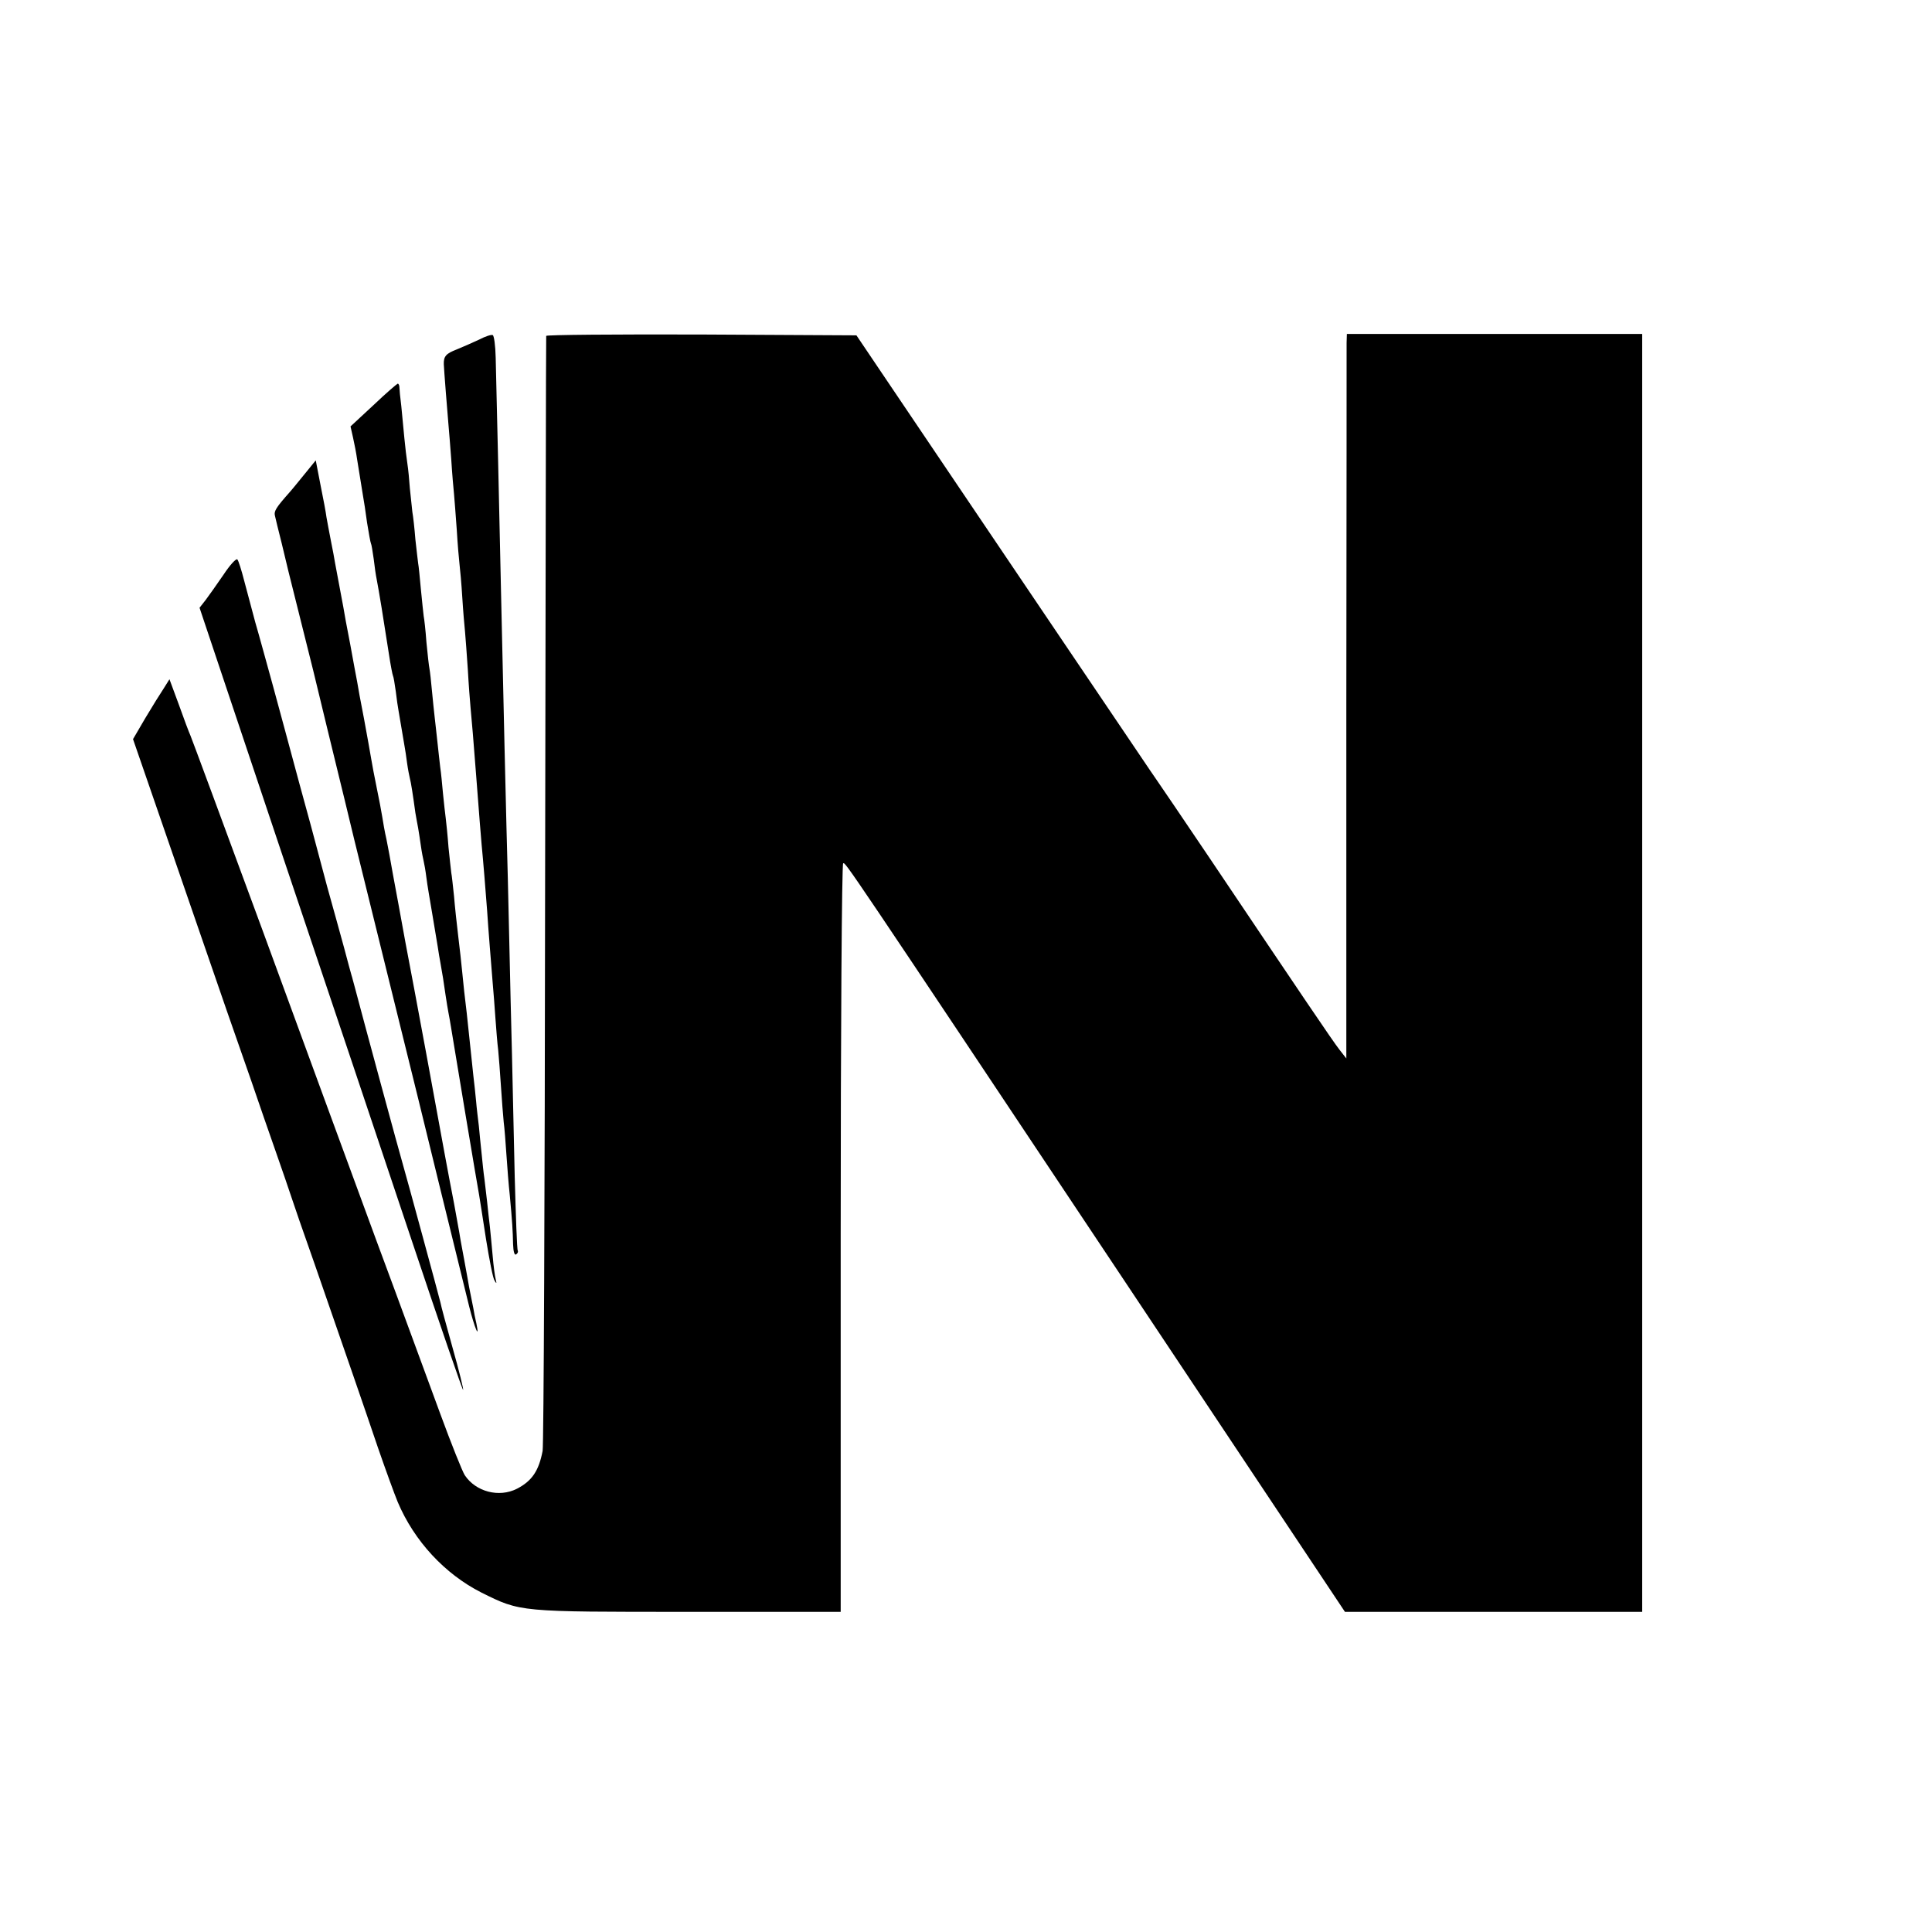
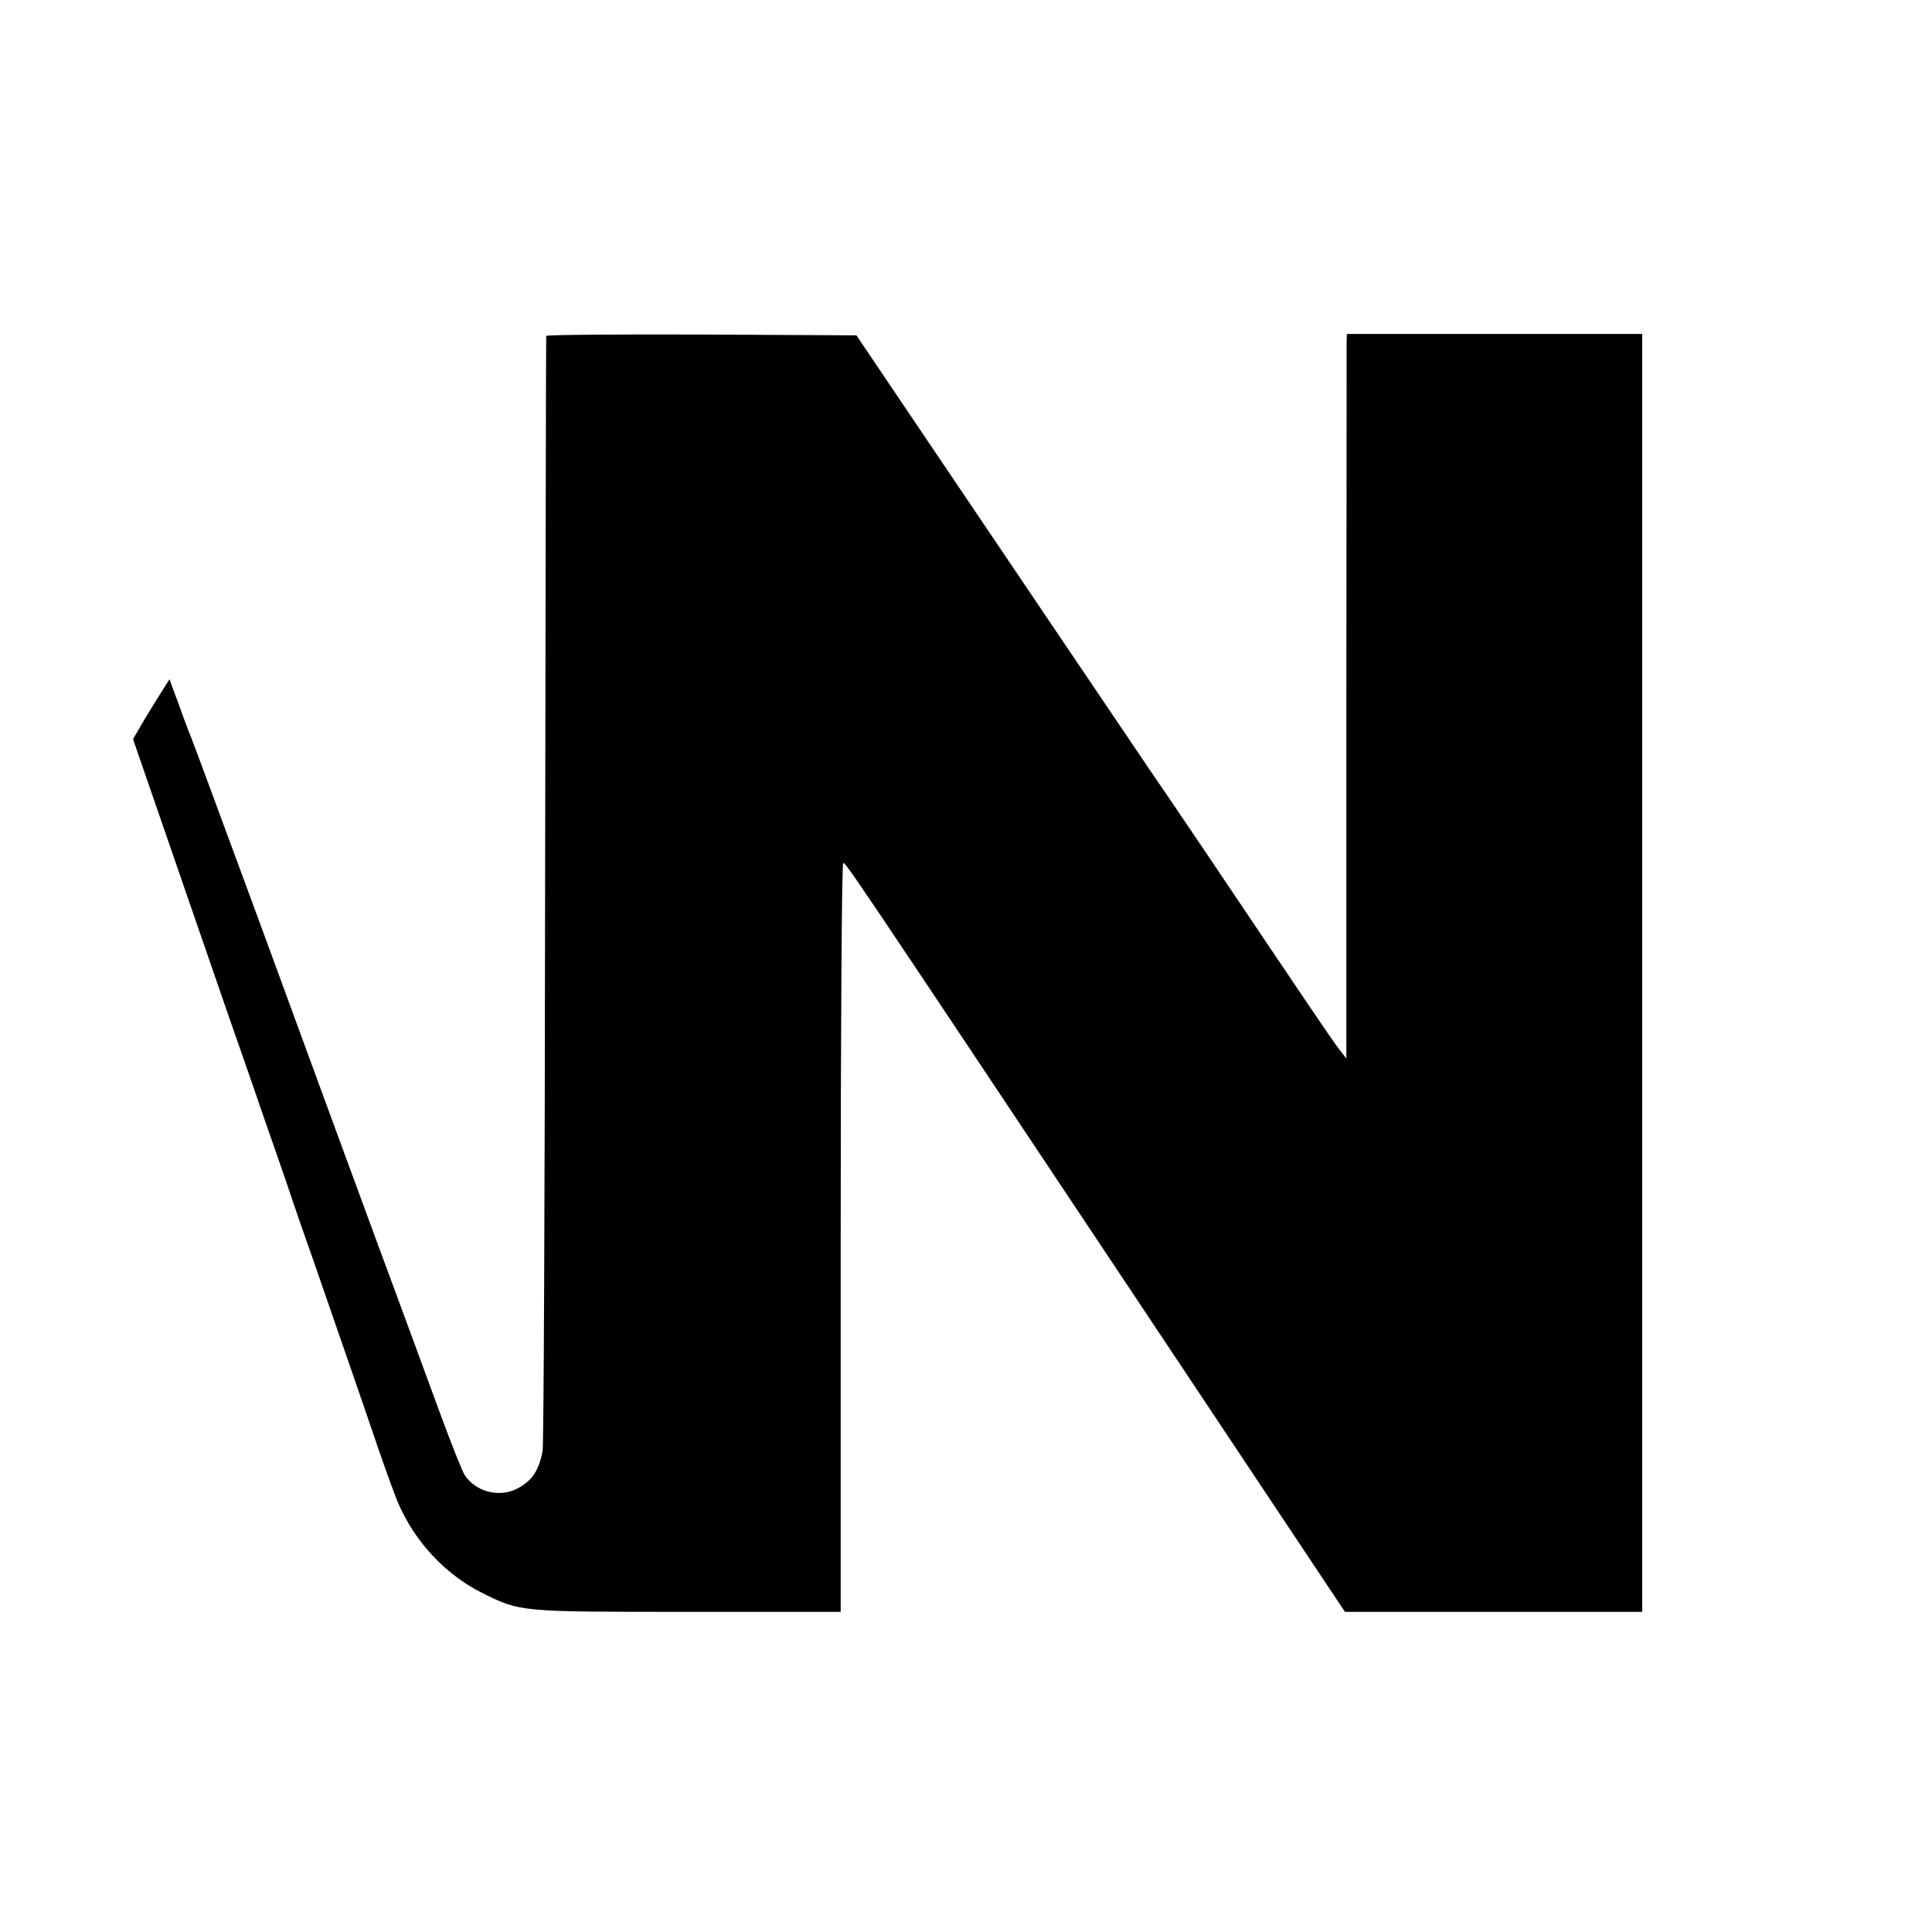
<svg xmlns="http://www.w3.org/2000/svg" version="1.0" width="700pt" height="700pt" viewBox="0 0 700 700" preserveAspectRatio="xMidYMid meet">
  <g transform="translate(0,700) scale(0.1,-0.1)" fill="#000000" stroke="none">
-     <path d="M1737 5770 c-21 -10 -58 -26 -82 -36 -39 -15 -48 -25 -47 -54 0 -11 14 -188 17 -220 2 -19 6 -75 10 -125 3 -49 8 -106 10 -125 2 -19 6 -78 10 -130 3 -52 8 -108 10 -125 2 -16 7 -70 10 -120 3 -49 8 -106 10 -125 2 -19 6 -80 10 -135 3 -55 8 -118 10 -140 4 -41 11 -123 20 -242 13 -165 16 -211 20 -253 5 -50 15 -172 20 -240 4 -65 15 -196 20 -260 3 -30 7 -89 10 -129 3 -41 7 -93 10 -115 2 -23 7 -81 10 -131 3 -49 8 -108 10 -130 3 -22 7 -76 10 -120 3 -44 8 -109 12 -145 9 -96 11 -130 12 -178 1 -27 5 -41 11 -37 6 4 8 10 6 14 -3 4 -7 124 -11 266 -3 143 -8 343 -10 445 -3 102 -7 291 -10 420 -3 129 -7 312 -10 405 -4 150 -8 336 -20 865 -2 80 -6 282 -10 450 -4 168 -8 341 -9 384 -1 44 -6 81 -11 82 -6 2 -27 -5 -48 -16z" />
    <path d="M1979 5783 c-1 -5 -2 -908 -4 -2008 -1 -1100 -5 -2014 -9 -2032 -14 -73 -39 -109 -93 -137 -65 -33 -149 -11 -189 49 -9 14 -49 114 -89 223 -40 108 -144 393 -233 632 -88 239 -273 743 -411 1120 -139 377 -256 694 -261 705 -5 11 -24 61 -42 112 l-34 92 -20 -32 c-12 -18 -42 -66 -67 -108 l-45 -77 58 -168 c74 -215 229 -664 281 -814 22 -63 62 -178 89 -255 26 -77 67 -194 90 -260 23 -66 48 -138 55 -160 7 -22 45 -132 85 -245 115 -332 179 -516 230 -667 27 -78 59 -166 71 -195 60 -142 171 -261 303 -328 143 -71 135 -70 751 -70 l551 0 0 1355 c0 745 4 1356 9 1357 9 3 -8 29 1024 -1520 l794 -1192 538 0 539 0 0 2315 0 2315 -535 0 -535 0 -1 -32 c0 -18 0 -609 -1 -1313 l0 -1280 -25 32 c-25 32 -133 192 -473 698 -96 143 -179 264 -183 270 -4 5 -47 69 -95 140 -99 146 -345 511 -628 930 -104 154 -230 341 -280 415 l-91 135 -561 3 c-309 1 -563 -1 -563 -5z" />
-     <path d="M1353 5532 l-83 -77 9 -40 c5 -22 12 -58 15 -80 7 -45 14 -86 21 -130 3 -16 10 -61 15 -99 6 -37 12 -71 14 -75 2 -3 6 -28 10 -56 3 -27 8 -61 11 -75 8 -41 25 -145 44 -269 6 -40 13 -76 15 -80 2 -3 6 -28 10 -56 3 -27 8 -59 10 -70 2 -11 7 -40 11 -65 4 -25 9 -54 11 -65 2 -10 6 -37 9 -60 3 -22 8 -47 10 -55 4 -14 11 -59 20 -125 3 -16 7 -41 10 -55 2 -13 7 -42 10 -65 3 -22 8 -47 10 -55 2 -8 7 -35 10 -60 3 -25 13 -83 21 -130 8 -47 17 -101 20 -120 3 -19 7 -46 10 -60 8 -44 11 -64 18 -113 4 -27 9 -57 11 -67 2 -9 6 -33 9 -51 10 -63 97 -584 102 -609 2 -14 14 -86 25 -160 12 -74 25 -142 31 -150 7 -12 8 -11 4 5 -3 11 -8 49 -11 85 -3 36 -8 83 -10 105 -3 22 -7 63 -10 90 -3 28 -8 66 -10 85 -3 19 -7 60 -10 90 -3 30 -8 75 -10 100 -3 25 -8 65 -10 90 -2 25 -7 66 -10 93 -3 26 -7 68 -10 95 -3 26 -9 85 -14 132 -6 47 -13 112 -16 145 -3 33 -10 94 -15 135 -5 41 -12 106 -15 143 -4 37 -8 76 -10 85 -1 9 -6 51 -10 92 -3 41 -8 89 -10 105 -2 17 -7 57 -10 90 -3 33 -7 76 -10 95 -2 19 -7 60 -10 90 -3 30 -8 71 -10 90 -2 19 -7 63 -10 97 -3 34 -7 70 -9 80 -2 10 -7 53 -11 96 -3 43 -8 86 -10 95 -1 9 -6 53 -10 96 -4 43 -8 86 -10 95 -1 9 -6 48 -10 86 -3 39 -8 84 -11 100 -2 17 -6 55 -9 85 -2 30 -6 71 -9 90 -3 19 -8 61 -11 93 -3 31 -8 83 -11 115 -4 31 -7 63 -7 70 0 6 -3 12 -6 12 -3 -1 -43 -35 -88 -78z" />
-     <path d="M1105 5284 c-22 -27 -47 -58 -57 -69 -47 -53 -56 -67 -52 -83 2 -9 13 -55 25 -102 11 -47 22 -92 24 -100 2 -8 22 -89 45 -180 23 -91 43 -172 45 -180 6 -25 95 -393 102 -420 8 -31 4 -17 46 -190 20 -80 79 -320 132 -535 53 -214 98 -397 100 -405 4 -16 151 -618 185 -754 19 -76 39 -124 26 -61 -4 17 -9 41 -11 55 -3 14 -7 36 -10 50 -3 14 -8 40 -11 59 -3 18 -8 43 -10 55 -2 11 -9 48 -15 81 -5 33 -17 94 -24 135 -15 76 -18 95 -35 185 -18 101 -111 605 -141 760 -16 88 -36 198 -45 245 -8 47 -19 105 -24 130 -6 25 -12 61 -15 80 -3 19 -12 67 -20 105 -8 39 -17 86 -20 105 -3 19 -15 85 -26 145 -12 61 -23 121 -25 135 -3 14 -14 75 -25 135 -12 61 -23 121 -25 135 -3 14 -9 50 -15 80 -6 30 -12 66 -15 80 -2 14 -9 50 -15 80 -6 30 -13 69 -16 85 -2 17 -12 70 -22 119 l-17 88 -39 -48z" />
-     <path d="M810 4918 c-24 -35 -53 -76 -65 -92 l-22 -28 297 -887 c164 -487 378 -1125 476 -1418 98 -293 180 -531 182 -529 2 2 -15 71 -38 152 -23 82 -43 156 -44 164 -5 22 -124 459 -136 500 -9 29 -148 542 -175 645 -5 17 -9 35 -11 40 -2 6 -14 51 -27 100 -14 50 -41 150 -62 224 -20 74 -38 142 -40 150 -2 9 -29 108 -60 221 -30 113 -74 273 -96 355 -23 83 -51 186 -64 230 -12 44 -30 112 -40 150 -10 39 -21 74 -25 78 -4 5 -27 -20 -50 -55z" />
  </g>
</svg>